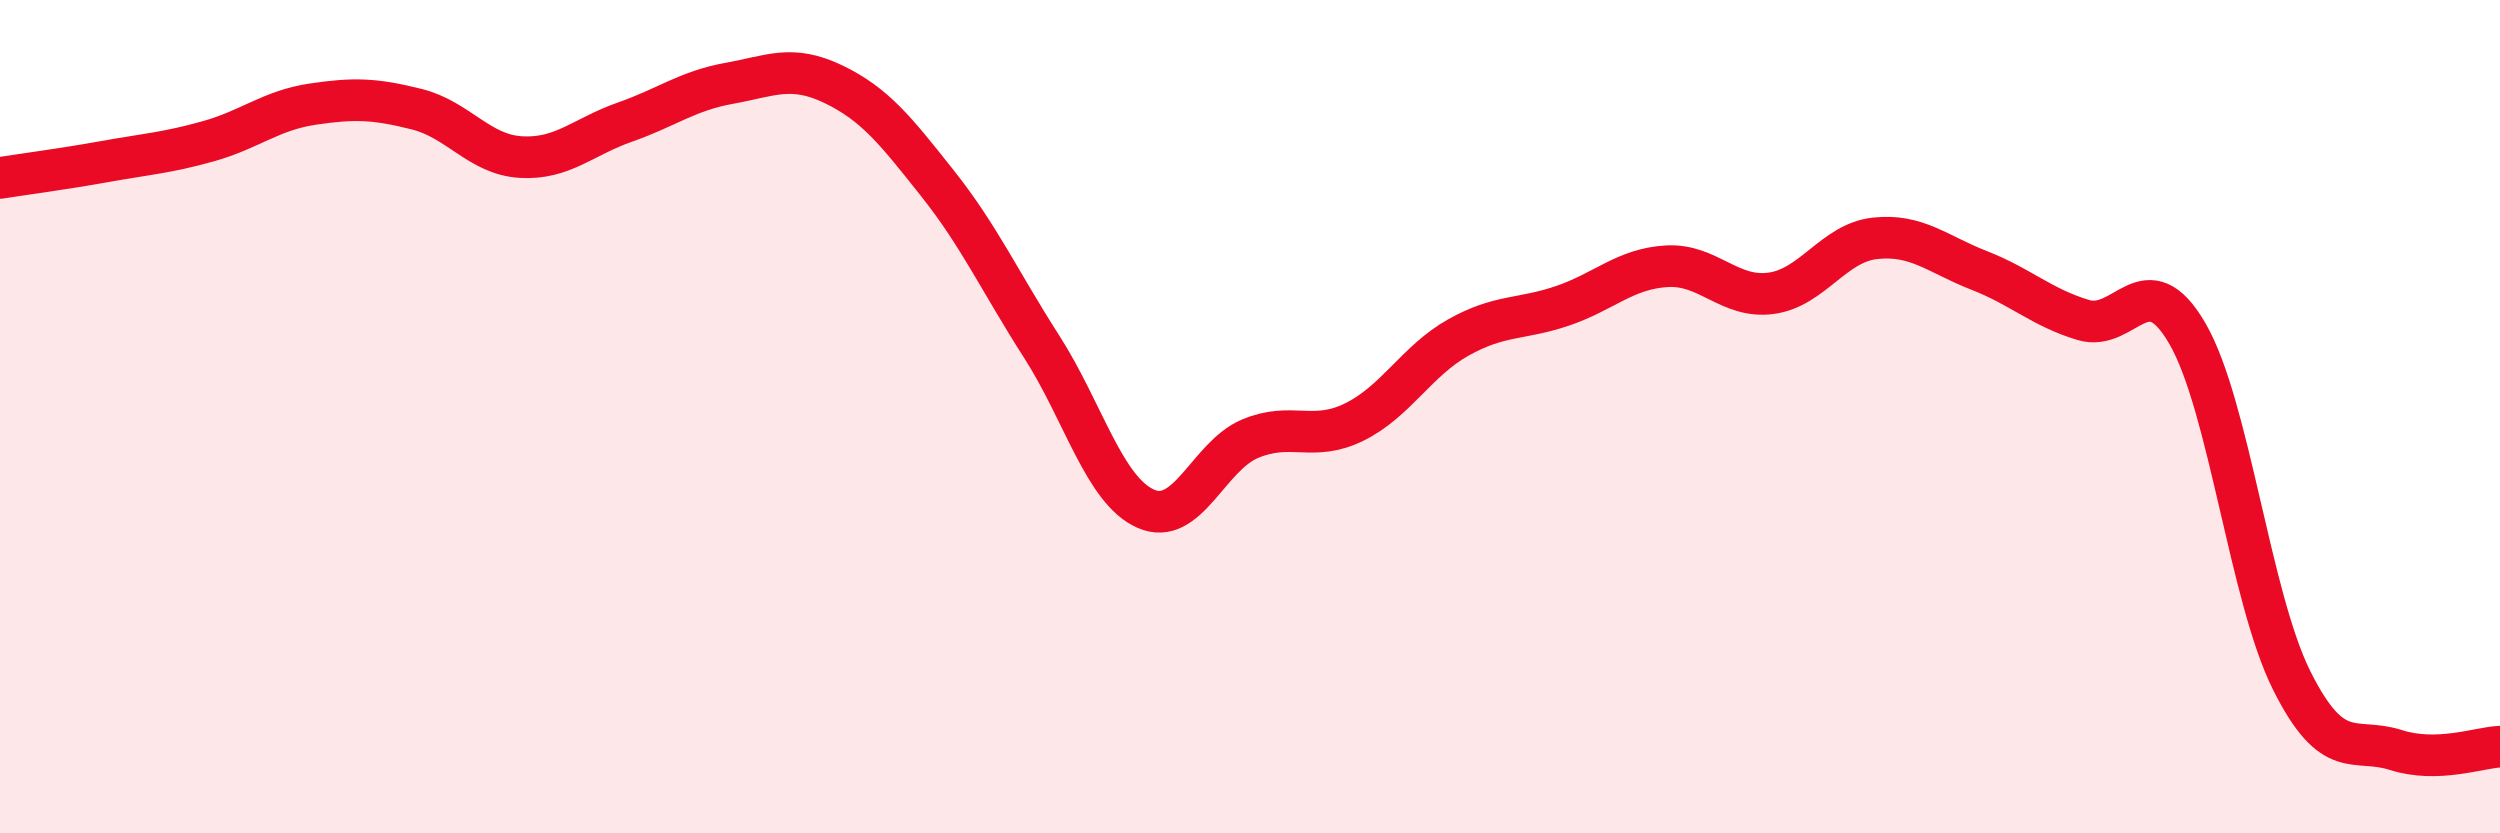
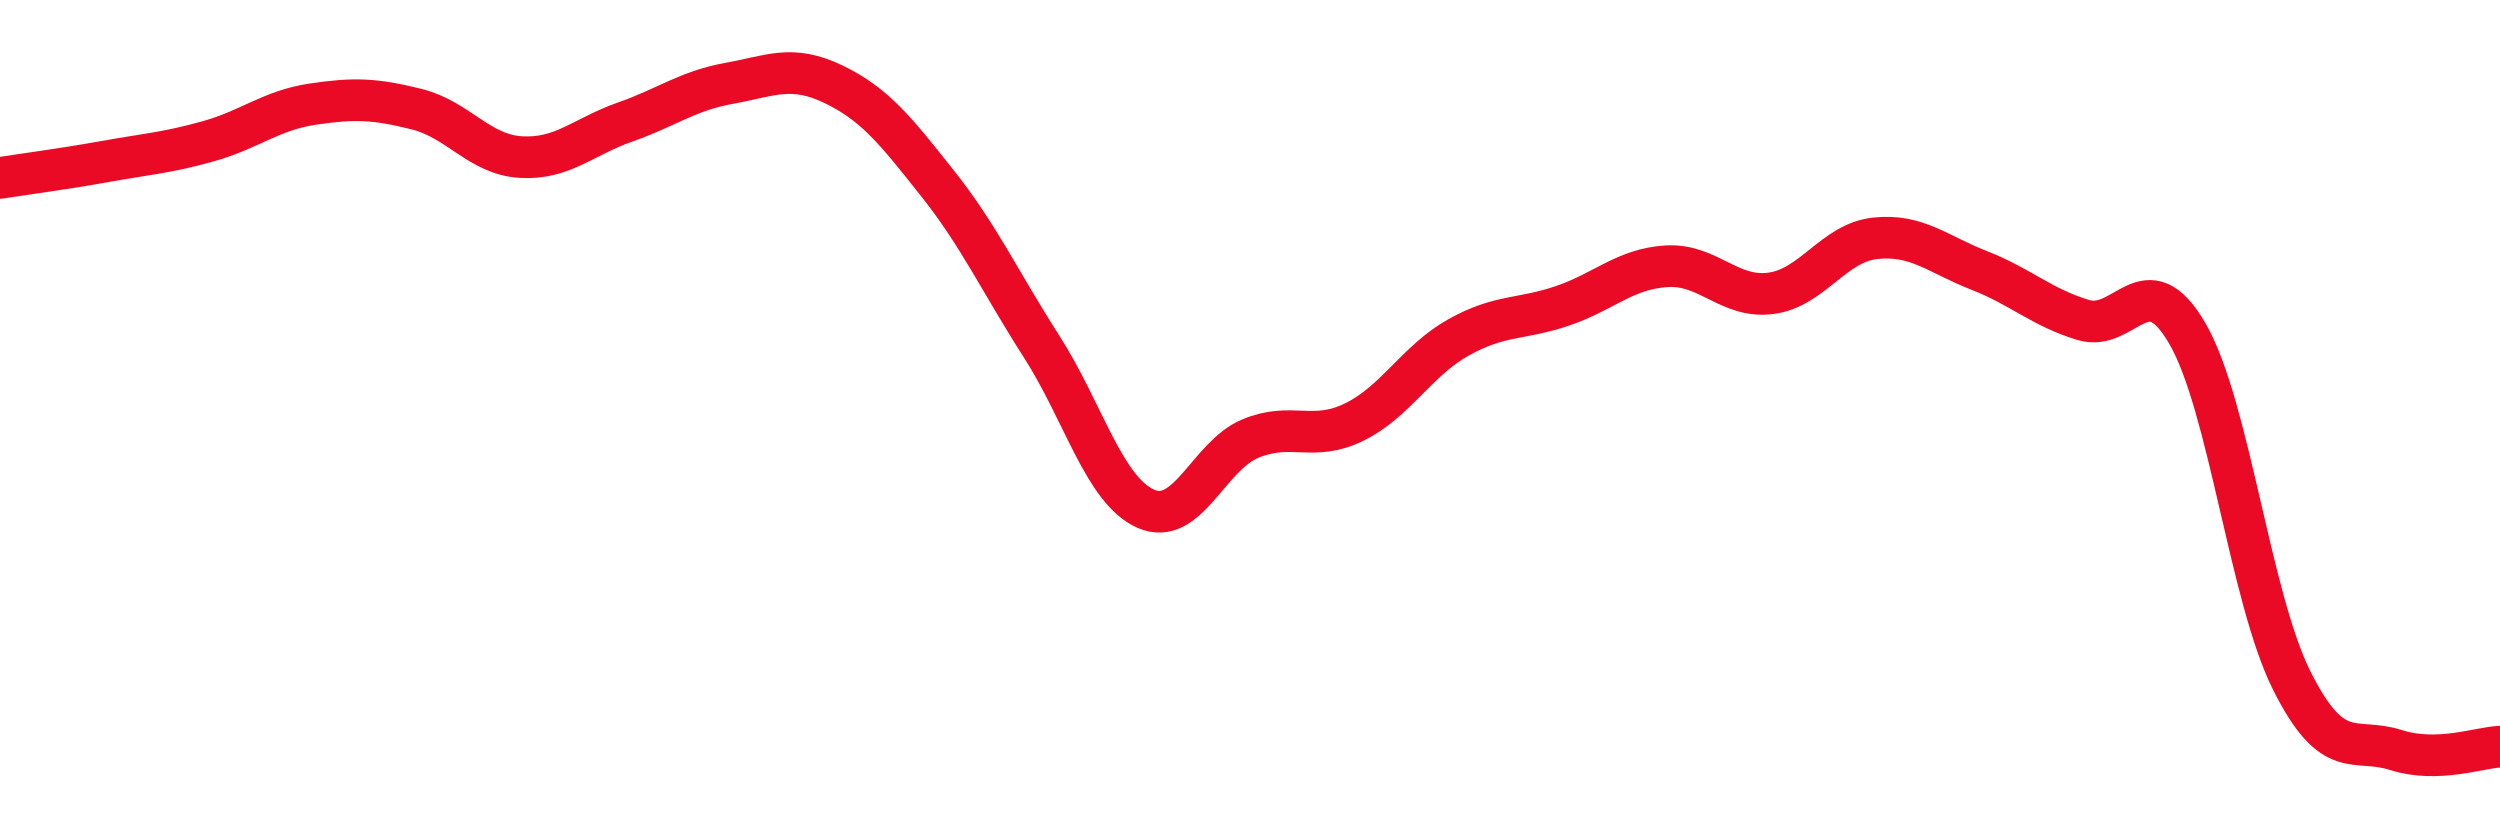
<svg xmlns="http://www.w3.org/2000/svg" width="60" height="20" viewBox="0 0 60 20">
-   <path d="M 0,4.27 C 0.5,4.19 1.5,4.06 2.5,3.88 C 3.5,3.7 4,3.67 5,3.39 C 6,3.11 6.5,2.65 7.5,2.5 C 8.5,2.35 9,2.37 10,2.62 C 11,2.87 11.5,3.71 12.5,3.77 C 13.5,3.83 14,3.28 15,2.93 C 16,2.58 16.5,2.18 17.5,2 C 18.5,1.82 19,1.54 20,2.02 C 21,2.5 21.5,3.14 22.5,4.4 C 23.5,5.66 24,6.76 25,8.32 C 26,9.88 26.5,11.77 27.5,12.21 C 28.5,12.65 29,10.95 30,10.53 C 31,10.11 31.5,10.62 32.5,10.13 C 33.5,9.64 34,8.66 35,8.1 C 36,7.54 36.5,7.68 37.5,7.34 C 38.5,7 39,6.45 40,6.39 C 41,6.33 41.5,7.17 42.5,7.04 C 43.5,6.91 44,5.83 45,5.72 C 46,5.61 46.5,6.1 47.5,6.49 C 48.5,6.88 49,7.38 50,7.68 C 51,7.98 51.5,6.28 52.5,8.01 C 53.5,9.74 54,14.33 55,16.33 C 56,18.33 56.5,17.68 57.5,18 C 58.5,18.32 59.5,17.94 60,17.92L60 20L0 20Z" fill="#EB0A25" opacity="0.1" stroke-linecap="round" stroke-linejoin="round" />
  <path d="M 0,4.27 C 0.5,4.19 1.5,4.06 2.5,3.88 C 3.5,3.7 4,3.67 5,3.39 C 6,3.11 6.5,2.65 7.5,2.5 C 8.5,2.35 9,2.37 10,2.62 C 11,2.87 11.5,3.71 12.5,3.77 C 13.5,3.83 14,3.28 15,2.93 C 16,2.58 16.5,2.18 17.5,2 C 18.5,1.82 19,1.54 20,2.02 C 21,2.5 21.5,3.14 22.5,4.4 C 23.5,5.66 24,6.76 25,8.32 C 26,9.88 26.5,11.77 27.5,12.21 C 28.5,12.65 29,10.95 30,10.53 C 31,10.11 31.5,10.62 32.5,10.13 C 33.5,9.64 34,8.66 35,8.1 C 36,7.54 36.5,7.68 37.5,7.34 C 38.5,7 39,6.45 40,6.39 C 41,6.33 41.5,7.17 42.5,7.04 C 43.5,6.91 44,5.83 45,5.72 C 46,5.61 46.5,6.1 47.5,6.49 C 48.5,6.88 49,7.38 50,7.68 C 51,7.98 51.5,6.28 52.5,8.01 C 53.5,9.74 54,14.33 55,16.33 C 56,18.33 56.5,17.68 57.5,18 C 58.5,18.32 59.5,17.94 60,17.92" stroke="#EB0A25" stroke-width="1" fill="none" stroke-linecap="round" stroke-linejoin="round" />
</svg>